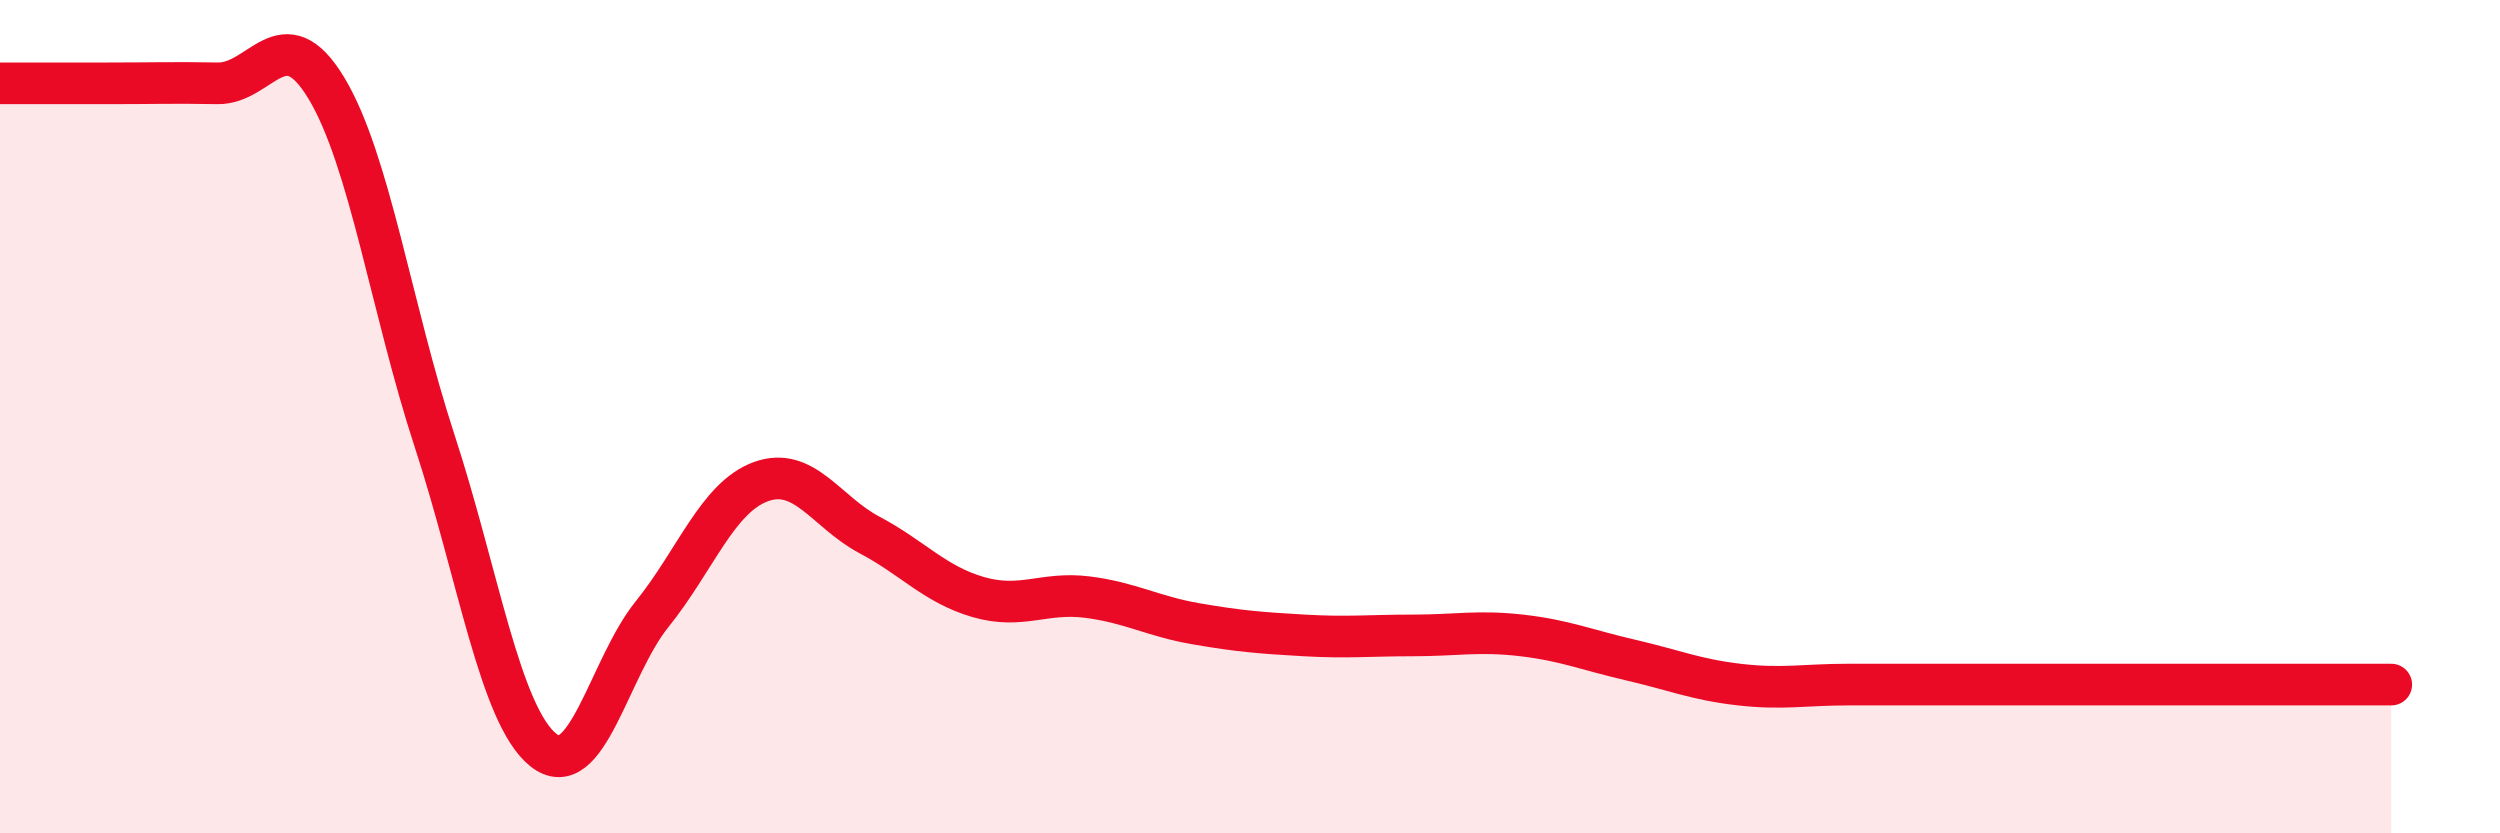
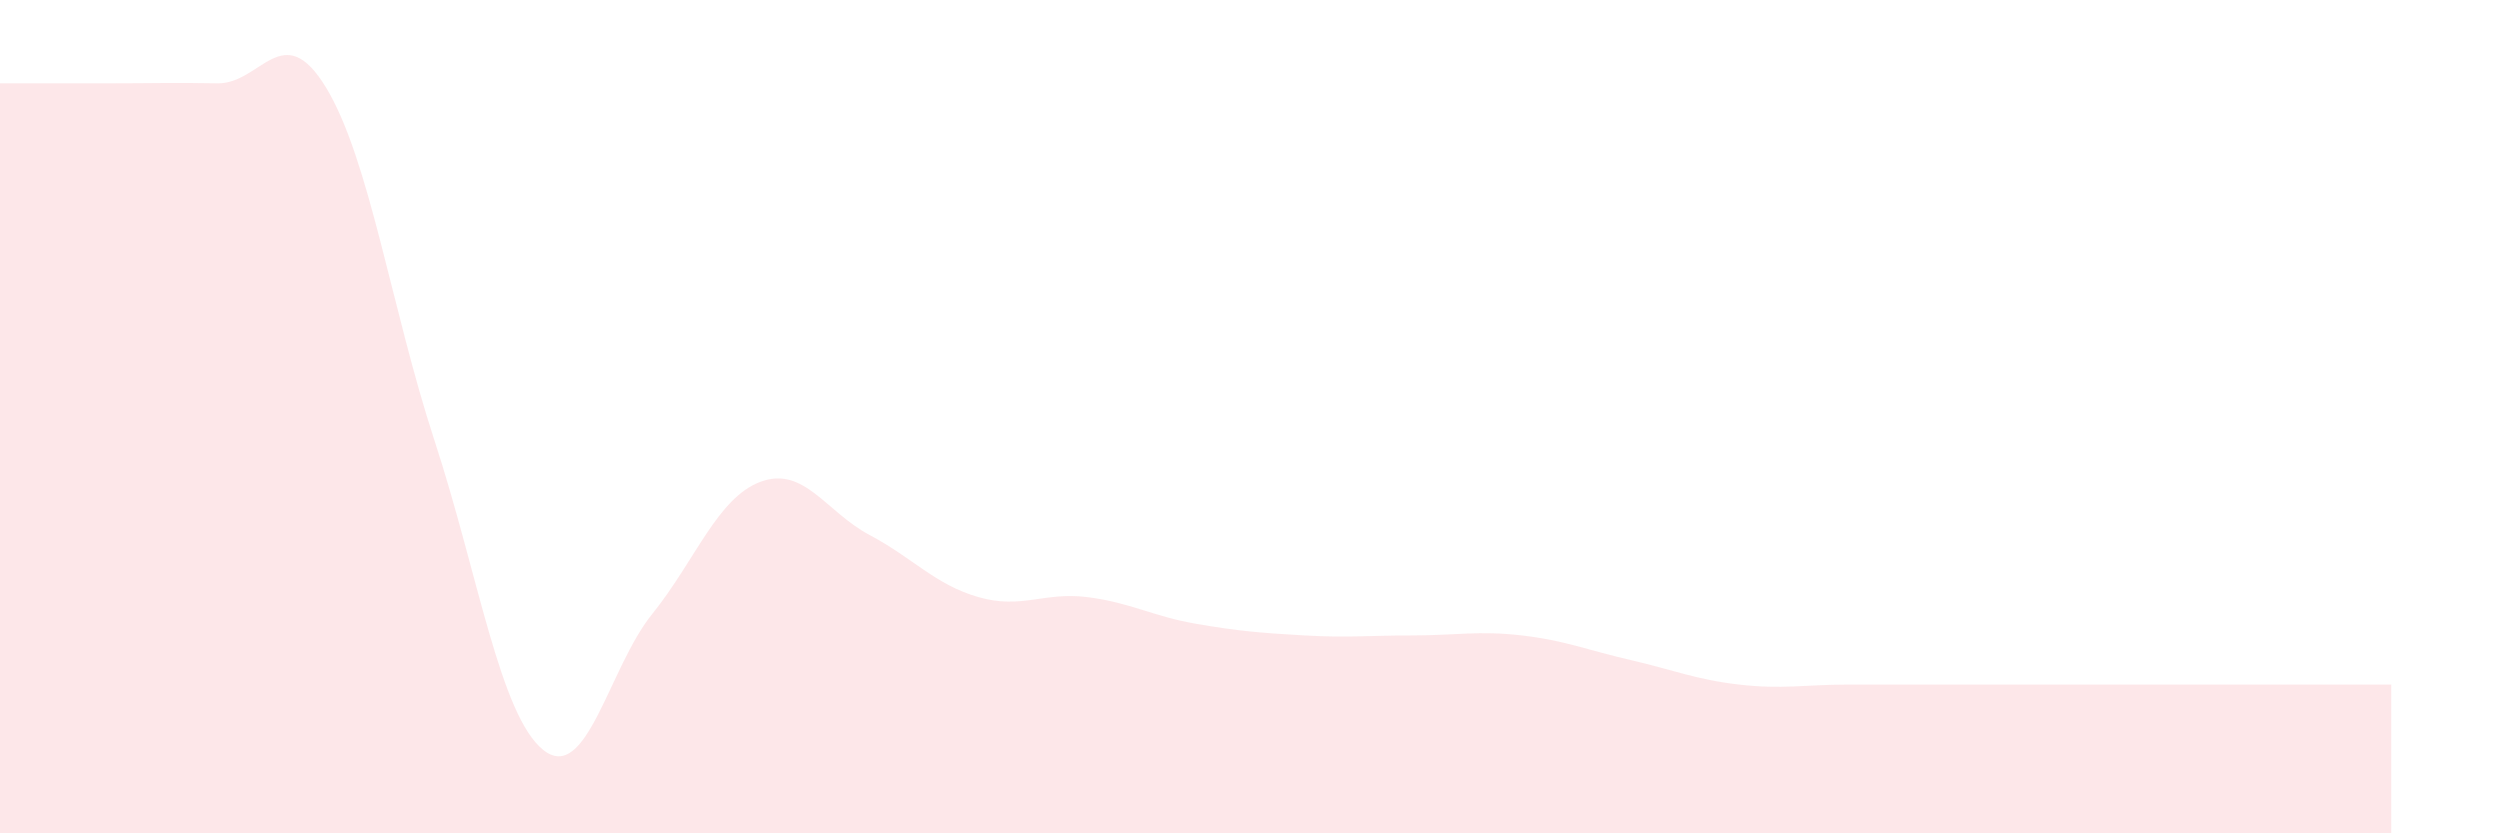
<svg xmlns="http://www.w3.org/2000/svg" width="60" height="20" viewBox="0 0 60 20">
  <path d="M 0,2 C 0.52,2 1.57,2 2.61,2 C 3.65,2 4.18,1.98 5.22,2 C 6.26,2.02 6.79,0.39 7.83,2.11 C 8.87,3.83 9.39,7.4 10.43,10.58 C 11.47,13.76 12,17.17 13.04,18 C 14.08,18.83 14.61,16.03 15.65,14.74 C 16.69,13.45 17.22,11.94 18.26,11.56 C 19.3,11.18 19.83,12.29 20.87,12.84 C 21.91,13.39 22.44,14.03 23.48,14.33 C 24.52,14.63 25.05,14.2 26.09,14.33 C 27.13,14.46 27.66,14.79 28.7,14.97 C 29.74,15.15 30.26,15.19 31.3,15.25 C 32.34,15.31 32.87,15.25 33.91,15.25 C 34.95,15.25 35.48,15.13 36.52,15.25 C 37.56,15.37 38.09,15.6 39.13,15.84 C 40.17,16.08 40.7,16.31 41.74,16.43 C 42.78,16.55 43.31,16.43 44.35,16.43 C 45.39,16.43 45.92,16.43 46.96,16.43 C 48,16.43 48.53,16.43 49.57,16.43 C 50.61,16.43 51.13,16.43 52.17,16.43 C 53.21,16.43 53.74,16.43 54.78,16.43 C 55.82,16.43 56.87,16.43 57.39,16.43L57.39 20L0 20Z" fill="#EB0A25" opacity="0.1" stroke-linecap="round" stroke-linejoin="round" />
-   <path d="M 0,2 C 0.52,2 1.57,2 2.61,2 C 3.65,2 4.18,1.98 5.22,2 C 6.26,2.02 6.79,0.39 7.83,2.11 C 8.87,3.83 9.39,7.4 10.43,10.58 C 11.47,13.76 12,17.17 13.04,18 C 14.08,18.83 14.61,16.03 15.65,14.74 C 16.69,13.45 17.22,11.94 18.26,11.56 C 19.3,11.18 19.83,12.29 20.87,12.84 C 21.91,13.39 22.44,14.03 23.48,14.33 C 24.52,14.63 25.05,14.2 26.09,14.33 C 27.13,14.46 27.66,14.79 28.7,14.97 C 29.74,15.15 30.26,15.19 31.3,15.25 C 32.34,15.31 32.87,15.25 33.91,15.25 C 34.95,15.25 35.48,15.13 36.52,15.25 C 37.56,15.37 38.09,15.6 39.13,15.84 C 40.17,16.08 40.7,16.31 41.74,16.43 C 42.78,16.55 43.31,16.43 44.35,16.43 C 45.39,16.43 45.92,16.43 46.96,16.43 C 48,16.43 48.53,16.43 49.57,16.43 C 50.61,16.43 51.13,16.43 52.17,16.43 C 53.21,16.43 53.74,16.43 54.78,16.43 C 55.82,16.43 56.87,16.43 57.39,16.43" stroke="#EB0A25" stroke-width="1" fill="none" stroke-linecap="round" stroke-linejoin="round" />
</svg>